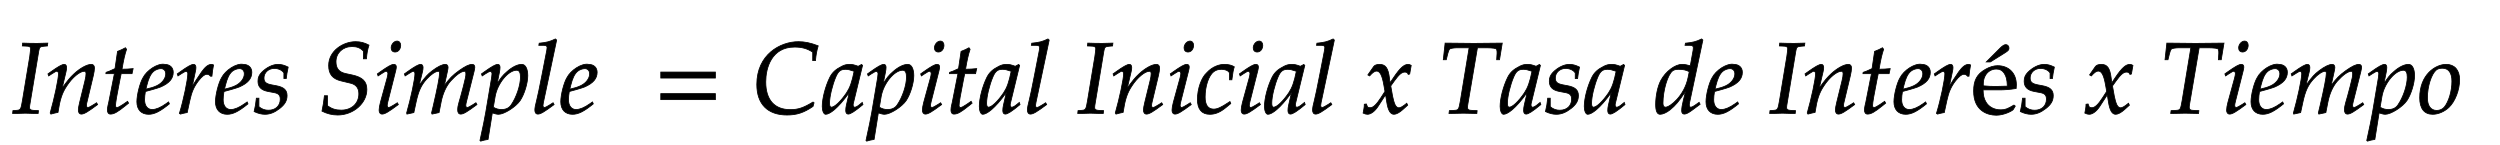
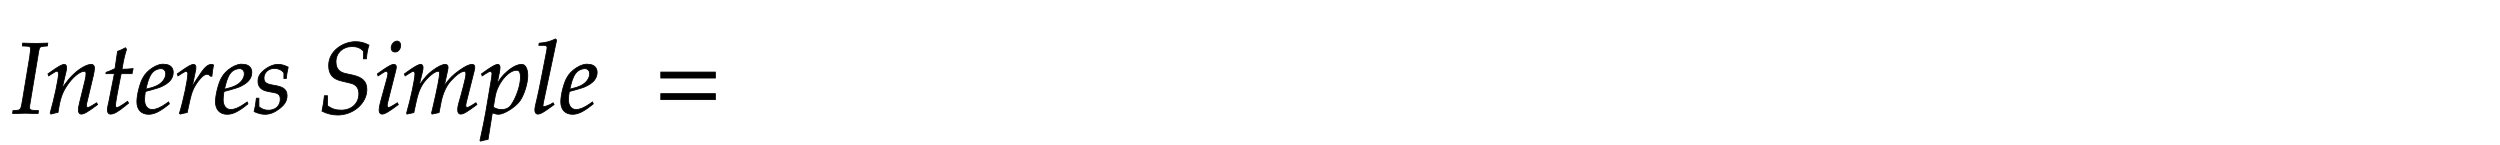
<svg xmlns="http://www.w3.org/2000/svg" width="419.687" height="24.4" style="width:419.687px;height:24.4px;font-family:Asana-Math, Asana;background:#FFF;">
  <g>
    <g>
      <g>
        <g transform="matrix(1,0,0,1,2,19)">
-           <path transform="matrix(0.017,0,0,-0.017,0,0)" d="M103 664L150 662C174 661 185 653 185 636C185 629 179 576 176 559L104 125C89 36 86 31 46 28L10 25L7 -3L39 -3L133 0L227 -3L259 -3L262 25L210 28C184 30 174 37 174 57C174 63 175 74 176 78L265 613C272 652 277 657 316 661L351 664L354 692L248 689C231 689 213 689 170 690L106 692ZM356 388L363 368L395 389C432 412 435 414 442 414C453 414 460 404 460 389C460 338 419 145 378 2L385 -9C410 -2 433 4 455 8C474 134 495 199 541 268C595 352 670 414 715 414C726 414 732 405 732 390C732 372 729 351 721 319L669 107C660 70 656 47 656 31C656 6 667 -9 686 -9C712 -9 748 12 846 85L836 103L810 86C781 67 759 56 749 56C742 56 736 65 736 76C736 81 737 92 738 96L804 372C811 401 815 429 815 446C815 469 804 482 784 482C742 482 673 444 614 389C576 354 548 320 496 247L534 408C538 426 540 438 540 449C540 470 532 482 517 482C496 482 457 460 384 408ZM1012 390L956 107C955 99 943 61 943 31C943 6 954 -9 973 -9C1008 -9 1043 11 1121 74L1152 99L1142 117L1097 86C1068 66 1048 56 1037 56C1028 56 1023 64 1023 76C1023 102 1037 183 1066 328L1079 390L1186 390L1197 440C1159 436 1125 434 1087 434C1103 528 1114 577 1132 631L1121 646C1101 634 1074 622 1043 610L1018 440C974 419 948 408 930 403L928 390ZM1547 111L1523 94C1470 56 1422 36 1386 36C1339 36 1310 73 1310 133C1310 158 1313 185 1318 214C1335 218 1444 248 1469 259C1554 296 1593 342 1593 404C1593 451 1559 482 1509 482C1441 496 1331 423 1294 349C1264 299 1234 180 1234 113C1234 35 1278 -11 1350 -11C1407 -11 1463 17 1555 92ZM1332 274C1349 343 1369 386 1398 412C1416 428 1447 440 1471 440C1500 440 1519 420 1519 388C1519 344 1484 297 1432 272C1404 258 1368 247 1323 237ZM1975 365C1978 403 1983 435 1991 476C1980 481 1976 482 1971 482C1940 482 1909 458 1873 407C1834 351 1795 291 1779 256L1811 408C1815 425 1817 438 1817 450C1817 470 1809 482 1794 482C1773 482 1735 461 1661 408L1633 388L1640 368L1672 389C1700 407 1711 412 1720 412C1730 412 1737 403 1737 390C1737 332 1694 126 1654 -2L1664 -9C1679 -4 1695 -1 1718 4L1731 6L1757 126C1775 209 1798 262 1842 319C1876 363 1903 384 1925 384C1940 384 1950 379 1961 365ZM2323 111L2299 94C2246 56 2198 36 2162 36C2115 36 2086 73 2086 133C2086 158 2089 185 2094 214C2111 218 2220 248 2245 259C2330 296 2369 342 2369 404C2369 451 2335 482 2285 482C2217 496 2107 423 2070 349C2040 299 2010 180 2010 113C2010 35 2054 -11 2126 -11C2183 -11 2239 17 2331 92ZM2108 274C2125 343 2145 386 2174 412C2192 428 2223 440 2247 440C2276 440 2295 420 2295 388C2295 344 2260 297 2208 272C2180 258 2144 247 2099 237ZM2414 148C2409 97 2403 62 2392 16C2430 -2 2464 -11 2499 -11C2548 -11 2594 7 2645 47C2696 87 2717 124 2717 174C2717 228 2685 257 2611 271L2568 279C2508 290 2489 307 2489 348C2489 401 2534 442 2591 442C2632 442 2670 424 2686 397L2686 342L2709 342C2713 377 2717 404 2728 455C2689 474 2661 482 2628 482C2576 482 2515 452 2467 404C2441 377 2430 352 2430 316C2430 260 2461 228 2527 215L2590 203C2634 195 2650 177 2650 138C2650 73 2604 29 2533 29C2498 29 2467 40 2439 64L2439 148ZM3128 471C3128 386 3166 339 3250 319L3345 296C3399 283 3426 248 3426 191C3426 96 3355 30 3252 30C3198 30 3160 42 3116 73L3116 172L3086 172C3080 117 3073 72 3062 20C3111 -5 3164 -18 3217 -18C3372 -18 3505 99 3505 234C3505 313 3462 355 3361 377L3296 391C3230 405 3200 442 3200 508C3200 595 3267 658 3359 658C3408 658 3441 645 3471 613L3471 537L3501 537C3505 591 3512 629 3526 672C3481 696 3441 706 3394 706C3270 706 3128 614 3128 471ZM3609 388L3616 368L3648 389C3685 412 3688 414 3695 414C3705 414 3713 404 3713 391C3713 384 3709 361 3705 347L3639 107C3631 76 3626 49 3626 30C3626 6 3637 -9 3656 -9C3682 -9 3718 12 3816 85L3806 103L3780 86C3751 67 3728 56 3719 56C3712 56 3706 66 3706 76C3706 86 3708 95 3713 116L3790 420C3794 437 3796 448 3796 456C3796 473 3787 482 3771 482C3749 482 3712 461 3637 408ZM3803 712C3774 712 3745 679 3745 645C3745 620 3760 604 3784 604C3815 604 3839 633 3839 671C3839 695 3824 712 3803 712ZM4582 103L4556 86C4527 67 4505 56 4495 56C4488 56 4482 65 4482 76C4482 86 4484 95 4489 116L4564 413C4568 430 4571 446 4571 454C4571 471 4561 482 4545 482C4516 482 4478 464 4417 421C4354 376 4319 341 4270 272L4300 409C4304 429 4307 444 4307 451C4307 470 4297 482 4281 482C4251 482 4205 460 4150 418C4106 384 4086 363 4021 275L4054 408C4058 424 4060 439 4060 451C4060 470 4051 482 4037 482C4016 482 3978 461 3904 408L3876 388L3883 368C3920 391 3955 414 3962 414C3973 414 3980 404 3980 389C3980 338 3939 145 3898 2L3901 -9L3969 6L3991 108C4015 219 4042 278 4097 338C4139 384 4184 414 4212 414C4219 414 4223 406 4223 393C4223 358 4201 244 4160 69L4144 2L4149 -9L4218 6L4239 113C4255 194 4289 269 4333 318C4388 379 4438 414 4470 414C4478 414 4483 405 4483 389C4483 365 4480 351 4458 264C4418 105 4402 84 4402 31C4402 6 4413 -9 4432 -9C4458 -9 4494 12 4592 85ZM4805 -11C4861 -11 4976 62 5019 125C5060 186 5094 296 5094 371C5094 438 5071 482 5035 482C4993 482 4940 456 4888 409C4847 374 4827 348 4791 289L4815 408C4818 425 4820 440 4820 452C4820 471 4812 482 4798 482C4777 482 4739 461 4665 408L4637 388L4644 368L4676 389C4704 407 4715 412 4724 412C4734 412 4741 403 4741 389C4741 381 4739 361 4737 351L4679 8C4669 -52 4650 -143 4630 -233L4622 -270L4629 -276C4650 -269 4670 -264 4702 -259L4744 3C4765 -4 4787 -11 4805 -11ZM4772 165C4794 293 4901 424 4984 424C5010 424 5022 402 5022 356C5022 275 4982 156 4929 80C4909 51 4877 36 4836 36C4805 36 4780 43 4754 59ZM5379 722L5367 733C5315 707 5279 698 5207 691L5203 670L5251 670C5275 670 5285 663 5285 648C5285 645 5285 640 5282 622C5271 567 5198 182 5183 132C5170 82 5164 52 5164 31C5164 6 5175 -9 5194 -9C5220 -9 5256 12 5354 85L5344 103L5318 86C5289 67 5267 56 5257 56C5250 56 5244 66 5244 76C5244 82 5245 89 5248 104ZM5733 111L5709 94C5656 56 5608 36 5572 36C5525 36 5496 73 5496 133C5496 158 5499 185 5504 214C5521 218 5630 248 5655 259C5740 296 5779 342 5779 404C5779 451 5745 482 5695 482C5627 496 5517 423 5480 349C5450 299 5420 180 5420 113C5420 35 5464 -11 5536 -11C5593 -11 5649 17 5741 92ZM5518 274C5535 343 5555 386 5584 412C5602 428 5633 440 5657 440C5686 440 5705 420 5705 388C5705 344 5670 297 5618 272C5590 258 5554 247 5509 237Z" stroke="rgb(0,0,0)" stroke-opacity="1" stroke-width="8" fill="rgb(0,0,0)" fill-opacity="1" />
+           <path transform="matrix(0.017,0,0,-0.017,0,0)" d="M103 664L150 662C174 661 185 653 185 636C185 629 179 576 176 559L104 125C89 36 86 31 46 28L10 25L7 -3L39 -3L133 0L227 -3L259 -3L262 25L210 28C184 30 174 37 174 57C174 63 175 74 176 78L265 613C272 652 277 657 316 661L351 664L354 692L248 689C231 689 213 689 170 690L106 692ZM356 388L363 368L395 389C432 412 435 414 442 414C453 414 460 404 460 389C460 338 419 145 378 2L385 -9C410 -2 433 4 455 8C474 134 495 199 541 268C595 352 670 414 715 414C726 414 732 405 732 390C732 372 729 351 721 319L669 107C660 70 656 47 656 31C656 6 667 -9 686 -9C712 -9 748 12 846 85L836 103L810 86C781 67 759 56 749 56C742 56 736 65 736 76C736 81 737 92 738 96L804 372C811 401 815 429 815 446C815 469 804 482 784 482C742 482 673 444 614 389C576 354 548 320 496 247L534 408C538 426 540 438 540 449C540 470 532 482 517 482C496 482 457 460 384 408ZM1012 390L956 107C955 99 943 61 943 31C943 6 954 -9 973 -9C1008 -9 1043 11 1121 74L1152 99L1142 117L1097 86C1068 66 1048 56 1037 56C1028 56 1023 64 1023 76C1023 102 1037 183 1066 328L1079 390L1186 390L1197 440C1159 436 1125 434 1087 434C1103 528 1114 577 1132 631L1121 646C1101 634 1074 622 1043 610L1018 440C974 419 948 408 930 403L928 390ZM1547 111L1523 94C1470 56 1422 36 1386 36C1339 36 1310 73 1310 133C1310 158 1313 185 1318 214C1335 218 1444 248 1469 259C1554 296 1593 342 1593 404C1593 451 1559 482 1509 482C1441 496 1331 423 1294 349C1264 299 1234 180 1234 113C1234 35 1278 -11 1350 -11C1407 -11 1463 17 1555 92ZM1332 274C1349 343 1369 386 1398 412C1416 428 1447 440 1471 440C1500 440 1519 420 1519 388C1519 344 1484 297 1432 272C1404 258 1368 247 1323 237ZM1975 365C1978 403 1983 435 1991 476C1980 481 1976 482 1971 482C1940 482 1909 458 1873 407C1834 351 1795 291 1779 256L1811 408C1815 425 1817 438 1817 450C1817 470 1809 482 1794 482C1773 482 1735 461 1661 408L1633 388L1640 368L1672 389C1700 407 1711 412 1720 412C1730 412 1737 403 1737 390C1737 332 1694 126 1654 -2L1664 -9C1679 -4 1695 -1 1718 4L1731 6L1757 126C1775 209 1798 262 1842 319C1876 363 1903 384 1925 384C1940 384 1950 379 1961 365ZM2323 111L2299 94C2246 56 2198 36 2162 36C2115 36 2086 73 2086 133C2086 158 2089 185 2094 214C2111 218 2220 248 2245 259C2330 296 2369 342 2369 404C2369 451 2335 482 2285 482C2217 496 2107 423 2070 349C2040 299 2010 180 2010 113C2010 35 2054 -11 2126 -11C2183 -11 2239 17 2331 92ZM2108 274C2125 343 2145 386 2174 412C2192 428 2223 440 2247 440C2276 440 2295 420 2295 388C2295 344 2260 297 2208 272C2180 258 2144 247 2099 237ZM2414 148C2409 97 2403 62 2392 16C2430 -2 2464 -11 2499 -11C2548 -11 2594 7 2645 47C2696 87 2717 124 2717 174C2717 228 2685 257 2611 271L2568 279C2508 290 2489 307 2489 348C2489 401 2534 442 2591 442C2632 442 2670 424 2686 397L2686 342L2709 342C2713 377 2717 404 2728 455C2689 474 2661 482 2628 482C2576 482 2515 452 2467 404C2441 377 2430 352 2430 316C2430 260 2461 228 2527 215L2590 203C2634 195 2650 177 2650 138C2650 73 2604 29 2533 29C2498 29 2467 40 2439 64L2439 148ZM3128 471C3128 386 3166 339 3250 319L3345 296C3399 283 3426 248 3426 191C3426 96 3355 30 3252 30C3198 30 3160 42 3116 73L3116 172L3086 172C3080 117 3073 72 3062 20C3111 -5 3164 -18 3217 -18C3372 -18 3505 99 3505 234C3505 313 3462 355 3361 377L3296 391C3230 405 3200 442 3200 508C3200 595 3267 658 3359 658C3408 658 3441 645 3471 613L3471 537L3501 537C3505 591 3512 629 3526 672C3481 696 3441 706 3394 706C3270 706 3128 614 3128 471ZM3609 388L3616 368L3648 389C3685 412 3688 414 3695 414C3705 414 3713 404 3713 391C3713 384 3709 361 3705 347L3639 107C3631 76 3626 49 3626 30C3626 6 3637 -9 3656 -9C3682 -9 3718 12 3816 85L3806 103L3780 86C3751 67 3728 56 3719 56C3712 56 3706 66 3706 76C3706 86 3708 95 3713 116L3790 420C3794 437 3796 448 3796 456C3796 473 3787 482 3771 482C3749 482 3712 461 3637 408ZM3803 712C3774 712 3745 679 3745 645C3745 620 3760 604 3784 604C3815 604 3839 633 3839 671C3839 695 3824 712 3803 712ZM4582 103L4556 86C4527 67 4505 56 4495 56C4488 56 4482 65 4482 76C4482 86 4484 95 4489 116L4564 413C4568 430 4571 446 4571 454C4571 471 4561 482 4545 482C4516 482 4478 464 4417 421C4354 376 4319 341 4270 272L4300 409C4304 429 4307 444 4307 451C4307 470 4297 482 4281 482C4251 482 4205 460 4150 418C4106 384 4086 363 4021 275L4054 408C4058 424 4060 439 4060 451C4060 470 4051 482 4037 482C4016 482 3978 461 3904 408L3876 388L3883 368C3920 391 3955 414 3962 414C3973 414 3980 404 3980 389C3980 338 3939 145 3898 2L3901 -9L3969 6L3991 108C4015 219 4042 278 4097 338C4139 384 4184 414 4212 414C4219 414 4223 406 4223 393C4223 358 4201 244 4160 69L4144 2L4149 -9L4218 6L4239 113C4255 194 4289 269 4333 318C4388 379 4438 414 4470 414C4478 414 4483 405 4483 389C4483 365 4480 351 4458 264C4418 105 4402 84 4402 31C4402 6 4413 -9 4432 -9C4458 -9 4494 12 4592 85ZM4805 -11C4861 -11 4976 62 5019 125C5060 186 5094 296 5094 371C5094 438 5071 482 5035 482C4993 482 4940 456 4888 409C4847 374 4827 348 4791 289L4815 408C4818 425 4820 440 4820 452C4820 471 4812 482 4798 482C4777 482 4739 461 4665 408L4637 388L4644 368L4676 389C4704 407 4715 412 4724 412C4734 412 4741 403 4741 389C4741 381 4739 361 4737 351L4679 8C4669 -52 4650 -143 4630 -233L4622 -270L4629 -276C4650 -269 4670 -264 4702 -259L4744 3C4765 -4 4787 -11 4805 -11ZM4772 165C4794 293 4901 424 4984 424C5010 424 5022 402 5022 356C5022 275 4982 156 4929 80C4909 51 4877 36 4836 36C4805 36 4780 43 4754 59ZM5379 722L5367 733C5315 707 5279 698 5207 691L5203 670L5251 670C5275 670 5285 663 5285 648C5285 645 5285 640 5282 622C5271 567 5198 182 5183 132C5170 82 5164 52 5164 31C5164 6 5175 -9 5194 -9C5220 -9 5256 12 5354 85L5344 103L5318 86C5250 56 5244 66 5244 76C5244 82 5245 89 5248 104ZM5733 111L5709 94C5656 56 5608 36 5572 36C5525 36 5496 73 5496 133C5496 158 5499 185 5504 214C5521 218 5630 248 5655 259C5740 296 5779 342 5779 404C5779 451 5745 482 5695 482C5627 496 5517 423 5480 349C5450 299 5420 180 5420 113C5420 35 5464 -11 5536 -11C5593 -11 5649 17 5741 92ZM5518 274C5535 343 5555 386 5584 412C5602 428 5633 440 5657 440C5686 440 5705 420 5705 388C5705 344 5670 297 5618 272C5590 258 5554 247 5509 237Z" stroke="rgb(0,0,0)" stroke-opacity="1" stroke-width="8" fill="rgb(0,0,0)" fill-opacity="1" />
        </g>
      </g>
      <g>
        <g transform="matrix(1,0,0,1,109.825,19)">
          <path transform="matrix(0.017,0,0,-0.017,0,0)" d="M604 347L604 406L65 406L65 347ZM604 134L604 193L65 193L65 134Z" stroke="rgb(0,0,0)" stroke-opacity="1" stroke-width="8" fill="rgb(0,0,0)" fill-opacity="1" />
        </g>
      </g>
      <g>
        <g transform="matrix(1,0,0,1,126.287,19)">
-           <path transform="matrix(0.017,0,0,-0.017,0,0)" d="M45 284C45 90 152 -18 343 -18C439 -18 510 5 600 67C600 67 610 103 610 103C610 103 600 110 600 110C506 53 454 35 376 35C219 35 133 131 133 309C133 447 190 653 418 653C489 653 541 639 597 603L597 519L624 519C629 576 637 619 651 665C575 694 518 706 456 706C276 706 45 578 45 284ZM958 204L929 77C925 60 923 42 923 26C923 4 932 -9 947 -9C970 -9 1011 17 1093 85L1086 106C1062 86 1033 59 1011 59C1002 59 996 68 996 82C996 87 996 90 997 93L1089 472L1079 481L1046 463C1005 478 988 482 961 482C933 482 913 477 886 464C824 433 791 403 766 354C722 265 691 145 691 67C691 23 706 -11 725 -11C762 -11 842 41 958 204ZM1006 414C984 305 965 253 931 201C874 117 813 59 781 59C769 59 763 72 763 99C763 163 791 280 826 360C850 415 873 433 921 433C944 433 962 429 1006 414ZM1306 -11C1362 -11 1477 62 1520 125C1561 186 1595 296 1595 371C1595 438 1572 482 1536 482C1494 482 1441 456 1389 409C1348 374 1328 348 1292 289L1316 408C1319 425 1321 440 1321 452C1321 471 1313 482 1299 482C1278 482 1240 461 1166 408L1138 388L1145 368L1177 389C1205 407 1216 412 1225 412C1235 412 1242 403 1242 389C1242 381 1240 361 1238 351L1180 8C1170 -52 1151 -143 1131 -233L1123 -270L1130 -276C1151 -269 1171 -264 1203 -259L1245 3C1266 -4 1288 -11 1306 -11ZM1273 165C1295 293 1402 424 1485 424C1511 424 1523 402 1523 356C1523 275 1483 156 1430 80C1410 51 1378 36 1337 36C1306 36 1281 43 1255 59ZM1663 388L1670 368L1702 389C1739 412 1742 414 1749 414C1759 414 1767 404 1767 391C1767 384 1763 361 1759 347L1693 107C1685 76 1680 49 1680 30C1680 6 1691 -9 1710 -9C1736 -9 1772 12 1870 85L1860 103L1834 86C1805 67 1782 56 1773 56C1766 56 1760 66 1760 76C1760 86 1762 95 1767 116L1844 420C1848 437 1850 448 1850 456C1850 473 1841 482 1825 482C1803 482 1766 461 1691 408ZM1857 712C1828 712 1799 679 1799 645C1799 620 1814 604 1838 604C1869 604 1893 633 1893 671C1893 695 1878 712 1857 712ZM2031 390L1975 107C1974 99 1962 61 1962 31C1962 6 1973 -9 1992 -9C2027 -9 2062 11 2140 74L2171 99L2161 117L2116 86C2087 66 2067 56 2056 56C2047 56 2042 64 2042 76C2042 102 2056 183 2085 328L2098 390L2205 390L2216 440C2178 436 2144 434 2106 434C2122 528 2133 577 2151 631L2140 646C2120 634 2093 622 2062 610L2037 440C1993 419 1967 408 1949 403L1947 390ZM2509 204L2480 77C2476 60 2474 42 2474 26C2474 4 2483 -9 2498 -9C2521 -9 2562 17 2644 85L2637 106C2613 86 2584 59 2562 59C2553 59 2547 68 2547 82C2547 87 2547 90 2548 93L2640 472L2630 481L2597 463C2556 478 2539 482 2512 482C2484 482 2464 477 2437 464C2375 433 2342 403 2317 354C2273 265 2242 145 2242 67C2242 23 2257 -11 2276 -11C2313 -11 2393 41 2509 204ZM2557 414C2535 305 2516 253 2482 201C2425 117 2364 59 2332 59C2320 59 2314 72 2314 99C2314 163 2342 280 2377 360C2401 415 2424 433 2472 433C2495 433 2513 429 2557 414ZM2932 722L2920 733C2868 707 2832 698 2760 691L2756 670L2804 670C2828 670 2838 663 2838 648C2838 645 2838 640 2835 622C2824 567 2751 182 2736 132C2723 82 2717 52 2717 31C2717 6 2728 -9 2747 -9C2773 -9 2809 12 2907 85L2897 103L2871 86C2842 67 2820 56 2810 56C2803 56 2797 66 2797 76C2797 82 2798 89 2801 104ZM3310 664L3357 662C3381 661 3392 653 3392 636C3392 629 3386 576 3383 559L3311 125C3296 36 3293 31 3253 28L3217 25L3214 -3L3246 -3L3340 0L3434 -3L3466 -3L3469 25L3417 28C3391 30 3381 37 3381 57C3381 63 3382 74 3383 78L3472 613C3479 652 3484 657 3523 661L3558 664L3561 692L3455 689C3438 689 3420 689 3377 690L3313 692ZM3563 388L3570 368L3602 389C3639 412 3642 414 3649 414C3660 414 3667 404 3667 389C3667 338 3626 145 3585 2L3592 -9C3617 -2 3640 4 3662 8C3681 134 3702 199 3748 268C3802 352 3877 414 3922 414C3933 414 3939 405 3939 390C3939 372 3936 351 3928 319L3876 107C3867 70 3863 47 3863 31C3863 6 3874 -9 3893 -9C3919 -9 3955 12 4053 85L4043 103L4017 86C3988 67 3966 56 3956 56C3949 56 3943 65 3943 76C3943 81 3944 92 3945 96L4011 372C4018 401 4022 429 4022 446C4022 469 4011 482 3991 482C3949 482 3880 444 3821 389C3783 354 3755 320 3703 247L3741 408C3745 426 3747 438 3747 449C3747 470 3739 482 3724 482C3703 482 3664 460 3591 408ZM4128 388L4135 368L4167 389C4204 412 4207 414 4214 414C4224 414 4232 404 4232 391C4232 384 4228 361 4224 347L4158 107C4150 76 4145 49 4145 30C4145 6 4156 -9 4175 -9C4201 -9 4237 12 4335 85L4325 103L4299 86C4270 67 4247 56 4238 56C4231 56 4225 66 4225 76C4225 86 4227 95 4232 116L4309 420C4313 437 4315 448 4315 456C4315 473 4306 482 4290 482C4268 482 4231 461 4156 408ZM4322 712C4293 712 4264 679 4264 645C4264 620 4279 604 4303 604C4334 604 4358 633 4358 671C4358 695 4343 712 4322 712ZM4713 330L4736 330C4744 395 4751 432 4760 458C4736 473 4701 482 4664 482C4619 483 4546 463 4489 400C4435 352 4396 241 4396 136C4396 40 4438 -11 4518 -11C4572 -11 4620 9 4675 54L4725 95L4717 115L4702 105C4630 57 4592 40 4557 40C4501 40 4472 80 4472 159C4472 267 4507 371 4556 409C4577 425 4601 433 4632 433C4677 433 4713 414 4713 390ZM4811 388L4818 368L4850 389C4887 412 4890 414 4897 414C4907 414 4915 404 4915 391C4915 384 4911 361 4907 347L4841 107C4833 76 4828 49 4828 30C4828 6 4839 -9 4858 -9C4884 -9 4920 12 5018 85L5008 103L4982 86C4953 67 4930 56 4921 56C4914 56 4908 66 4908 76C4908 86 4910 95 4915 116L4992 420C4996 437 4998 448 4998 456C4998 473 4989 482 4973 482C4951 482 4914 461 4839 408ZM5005 712C4976 712 4947 679 4947 645C4947 620 4962 604 4986 604C5017 604 5041 633 5041 671C5041 695 5026 712 5005 712ZM5325 204L5296 77C5292 60 5290 42 5290 26C5290 4 5299 -9 5314 -9C5337 -9 5378 17 5460 85L5453 106C5429 86 5400 59 5378 59C5369 59 5363 68 5363 82C5363 87 5363 90 5364 93L5456 472L5446 481L5413 463C5372 478 5355 482 5328 482C5300 482 5280 477 5253 464C5191 433 5158 403 5133 354C5089 265 5058 145 5058 67C5058 23 5073 -11 5092 -11C5129 -11 5209 41 5325 204ZM5373 414C5351 305 5332 253 5298 201C5241 117 5180 59 5148 59C5136 59 5130 72 5130 99C5130 163 5158 280 5193 360C5217 415 5240 433 5288 433C5311 433 5329 429 5373 414ZM5748 722L5736 733C5684 707 5648 698 5576 691L5572 670L5620 670C5644 670 5654 663 5654 648C5654 645 5654 640 5651 622C5640 567 5567 182 5552 132C5539 82 5533 52 5533 31C5533 6 5544 -9 5563 -9C5589 -9 5625 12 5723 85L5713 103L5687 86C5658 67 5636 56 5626 56C5619 56 5613 66 5613 76C5613 82 5614 89 5617 104ZM6032 1C6047 -7 6063 -11 6075 -11C6108 -11 6147 18 6178 65L6254 182L6265 113C6278 28 6301 -11 6337 -11C6359 -11 6391 6 6423 35L6472 79L6463 98C6427 68 6402 53 6386 53C6371 53 6358 63 6348 83C6339 102 6328 139 6323 168L6305 269L6340 318C6387 383 6414 406 6445 406C6461 406 6473 398 6478 383L6492 387L6507 472C6495 479 6486 482 6477 482C6437 482 6397 446 6335 354L6298 299L6292 347C6280 446 6253 482 6194 482C6168 482 6146 474 6137 461L6079 378L6096 368C6126 402 6146 416 6165 416C6198 416 6220 375 6237 277L6248 215L6208 153C6165 86 6131 54 6103 54C6088 54 6077 58 6075 63L6064 91L6044 88C6044 53 6036 27 6032 1ZM7161 646L7234 646C7312 646 7348 641 7351 629C7354 621 7356 602 7355 592L7351 528L7379 528L7406 692L7315 691C7227 690 7159 689 7124 689C7087 689 7023 690 6937 691L6842 692L6824 528L6853 528L6868 588C6873 610 6880 626 6886 633C6892 640 6930 646 6967 646L7079 646L6993 125C6977 34 6975 31 6935 28L6884 25L6880 -3L6937 -2C6977 -1 7006 0 7022 0C7041 0 7072 -1 7111 -2L7155 -3L7158 25L7099 28C7073 29 7063 37 7063 58C7063 67 7064 74 7067 93ZM7652 204L7623 77C7619 60 7617 42 7617 26C7617 4 7626 -9 7641 -9C7664 -9 7705 17 7787 85L7780 106C7756 86 7727 59 7705 59C7696 59 7690 68 7690 82C7690 87 7690 90 7691 93L7783 472L7773 481L7740 463C7699 478 7682 482 7655 482C7627 482 7607 477 7580 464C7518 433 7485 403 7460 354C7416 265 7385 145 7385 67C7385 23 7400 -11 7419 -11C7456 -11 7536 41 7652 204ZM7700 414C7678 305 7659 253 7625 201C7568 117 7507 59 7475 59C7463 59 7457 72 7457 99C7457 163 7485 280 7520 360C7544 415 7567 433 7615 433C7638 433 7656 429 7700 414ZM7855 148C7850 97 7844 62 7833 16C7871 -2 7905 -11 7940 -11C7989 -11 8035 7 8086 47C8137 87 8158 124 8158 174C8158 228 8126 257 8052 271L8009 279C7949 290 7930 307 7930 348C7930 401 7975 442 8032 442C8073 442 8111 424 8127 397L8127 342L8150 342C8154 377 8158 404 8169 455C8130 474 8102 482 8069 482C8017 482 7956 452 7908 404C7882 377 7871 352 7871 316C7871 260 7902 228 7968 215L8031 203C8075 195 8091 177 8091 138C8091 73 8045 29 7974 29C7939 29 7908 40 7880 64L7880 148ZM8483 204L8454 77C8450 60 8448 42 8448 26C8448 4 8457 -9 8472 -9C8495 -9 8536 17 8618 85L8611 106C8587 86 8558 59 8536 59C8527 59 8521 68 8521 82C8521 87 8521 90 8522 93L8614 472L8604 481L8571 463C8530 478 8513 482 8486 482C8458 482 8438 477 8411 464C8349 433 8316 403 8291 354C8247 265 8216 145 8216 67C8216 23 8231 -11 8250 -11C8287 -11 8367 41 8483 204ZM8531 414C8509 305 8490 253 8456 201C8399 117 8338 59 8306 59C8294 59 8288 72 8288 99C8288 163 8316 280 8351 360C8375 415 8398 433 8446 433C8469 433 8487 429 8531 414ZM9387 722L9375 733C9323 707 9287 698 9215 691L9211 670L9259 670C9283 670 9293 663 9293 646C9293 638 9292 629 9291 622L9263 468C9233 477 9206 482 9181 482C9112 482 9018 410 8972 323C8941 265 8921 170 8921 86C8921 21 8936 -11 8965 -11C8992 -11 9029 6 9063 33C9117 77 9150 116 9217 217L9194 126C9183 82 9178 50 9178 24C9178 3 9187 -9 9204 -9C9221 -9 9245 3 9279 28L9360 88L9350 107L9306 76C9292 66 9276 59 9267 59C9259 59 9253 68 9253 82C9253 90 9254 99 9261 128ZM9018 59C9002 59 8993 73 8993 98C8993 224 9039 380 9088 418C9101 428 9120 433 9147 433C9191 433 9220 427 9253 410L9241 351C9204 171 9063 59 9018 59ZM9731 111L9707 94C9654 56 9606 36 9570 36C9523 36 9494 73 9494 133C9494 158 9497 185 9502 214C9519 218 9628 248 9653 259C9738 296 9777 342 9777 404C9777 451 9743 482 9693 482C9625 496 9515 423 9478 349C9448 299 9418 180 9418 113C9418 35 9462 -11 9534 -11C9591 -11 9647 17 9739 92ZM9516 274C9533 343 9553 386 9582 412C9600 428 9631 440 9655 440C9684 440 9703 420 9703 388C9703 344 9668 297 9616 272C9588 258 9552 247 9507 237ZM10143 664L10190 662C10214 661 10225 653 10225 636C10225 629 10219 576 10216 559L10144 125C10129 36 10126 31 10086 28L10050 25L10047 -3L10079 -3L10173 0L10267 -3L10299 -3L10302 25L10250 28C10224 30 10214 37 10214 57C10214 63 10215 74 10216 78L10305 613C10312 652 10317 657 10356 661L10391 664L10394 692L10288 689C10271 689 10253 689 10210 690L10146 692ZM10396 388L10403 368L10435 389C10472 412 10475 414 10482 414C10493 414 10500 404 10500 389C10500 338 10459 145 10418 2L10425 -9C10450 -2 10473 4 10495 8C10514 134 10535 199 10581 268C10635 352 10710 414 10755 414C10766 414 10772 405 10772 390C10772 372 10769 351 10761 319L10709 107C10700 70 10696 47 10696 31C10696 6 10707 -9 10726 -9C10752 -9 10788 12 10886 85L10876 103L10850 86C10821 67 10799 56 10789 56C10782 56 10776 65 10776 76C10776 81 10777 92 10778 96L10844 372C10851 401 10855 429 10855 446C10855 469 10844 482 10824 482C10782 482 10713 444 10654 389C10616 354 10588 320 10536 247L10574 408C10578 426 10580 438 10580 449C10580 470 10572 482 10557 482C10536 482 10497 460 10424 408ZM11052 390L10996 107C10995 99 10983 61 10983 31C10983 6 10994 -9 11013 -9C11048 -9 11083 11 11161 74L11192 99L11182 117L11137 86C11108 66 11088 56 11077 56C11068 56 11063 64 11063 76C11063 102 11077 183 11106 328L11119 390L11226 390L11237 440C11199 436 11165 434 11127 434C11143 528 11154 577 11172 631L11161 646C11141 634 11114 622 11083 610L11058 440C11014 419 10988 408 10970 403L10968 390ZM11587 111L11563 94C11510 56 11462 36 11426 36C11379 36 11350 73 11350 133C11350 158 11353 185 11358 214C11375 218 11484 248 11509 259C11594 296 11633 342 11633 404C11633 451 11599 482 11549 482C11481 496 11371 423 11334 349C11304 299 11274 180 11274 113C11274 35 11318 -11 11390 -11C11447 -11 11503 17 11595 92ZM11372 274C11389 343 11409 386 11438 412C11456 428 11487 440 11511 440C11540 440 11559 420 11559 388C11559 344 11524 297 11472 272C11444 258 11408 247 11363 237ZM12015 365C12018 403 12023 435 12031 476C12020 481 12016 482 12011 482C11980 482 11949 458 11913 407C11874 351 11835 291 11819 256L11851 408C11855 425 11857 438 11857 450C11857 470 11849 482 11834 482C11813 482 11775 461 11701 408L11673 388L11680 368L11712 389C11740 407 11751 412 11760 412C11770 412 11777 403 11777 390C11777 332 11734 126 11694 -2L11704 -9C11719 -4 11735 -1 11758 4L11771 6L11797 126C11815 209 11838 262 11882 319C11916 363 11943 384 11965 384C11980 384 11990 379 12001 365ZM12285 -20C12363 -20 12444 24 12452 36L12472 70L12459 80C12395 42 12372 33 12329 33C12264 33 12210 62 12182 111C12163 144 12156 172 12154 230L12300 230C12369 230 12412 233 12481 244C12482 258 12483 267 12483 279C12483 394 12409 469 12297 469C12260 469 12217 456 12176 432C12094 385 12061 323 12061 219C12061 24 12197 -20 12285 -20ZM12394 267C12342 265 12318 264 12282 264C12236 264 12210 265 12156 270C12156 317 12160 339 12173 365C12194 409 12237 436 12285 436C12318 436 12344 423 12362 396C12384 363 12391 334 12394 267ZM12186 506L12226 506L12370 596C12403 617 12410 625 12410 643C12410 662 12396 677 12379 677C12364 677 12346 666 12324 644ZM12544 148C12539 97 12533 62 12522 16C12560 -2 12594 -11 12629 -11C12678 -11 12724 7 12775 47C12826 87 12847 124 12847 174C12847 228 12815 257 12741 271L12698 279C12638 290 12619 307 12619 348C12619 401 12664 442 12721 442C12762 442 12800 424 12816 397L12816 342L12839 342C12843 377 12847 404 12858 455C12819 474 12791 482 12758 482C12706 482 12645 452 12597 404C12571 377 12560 352 12560 316C12560 260 12591 228 12657 215L12720 203C12764 195 12780 177 12780 138C12780 73 12734 29 12663 29C12628 29 12597 40 12569 64L12569 148ZM13159 1C13174 -7 13190 -11 13202 -11C13235 -11 13274 18 13305 65L13381 182L13392 113C13405 28 13428 -11 13464 -11C13486 -11 13518 6 13550 35L13599 79L13590 98C13554 68 13529 53 13513 53C13498 53 13485 63 13475 83C13466 102 13455 139 13450 168L13432 269L13467 318C13514 383 13541 406 13572 406C13588 406 13600 398 13605 383L13619 387L13634 472C13622 479 13613 482 13604 482C13564 482 13524 446 13462 354L13425 299L13419 347C13407 446 13380 482 13321 482C13295 482 13273 474 13264 461L13206 378L13223 368C13253 402 13273 416 13292 416C13325 416 13347 375 13364 277L13375 215L13335 153C13292 86 13258 54 13230 54C13215 54 13204 58 13202 63L13191 91L13171 88C13171 53 13163 27 13159 1ZM14288 646L14361 646C14439 646 14475 641 14478 629C14481 621 14483 602 14482 592L14478 528L14506 528L14533 692L14442 691C14354 690 14286 689 14251 689C14214 689 14150 690 14064 691L13969 692L13951 528L13980 528L13995 588C14000 610 14007 626 14013 633C14019 640 14057 646 14094 646L14206 646L14120 125C14104 34 14102 31 14062 28L14011 25L14007 -3L14064 -2C14104 -1 14133 0 14149 0C14168 0 14199 -1 14238 -2L14282 -3L14285 25L14226 28C14200 29 14190 37 14190 58C14190 67 14191 74 14194 93ZM14542 388L14549 368L14581 389C14618 412 14621 414 14628 414C14638 414 14646 404 14646 391C14646 384 14642 361 14638 347L14572 107C14564 76 14559 49 14559 30C14559 6 14570 -9 14589 -9C14615 -9 14651 12 14749 85L14739 103L14713 86C14684 67 14661 56 14652 56C14645 56 14639 66 14639 76C14639 86 14641 95 14646 116L14723 420C14727 437 14729 448 14729 456C14729 473 14720 482 14704 482C14682 482 14645 461 14570 408ZM14736 712C14707 712 14678 679 14678 645C14678 620 14693 604 14717 604C14748 604 14772 633 14772 671C14772 695 14757 712 14736 712ZM15113 111L15089 94C15036 56 14988 36 14952 36C14905 36 14876 73 14876 133C14876 158 14879 185 14884 214C14901 218 15010 248 15035 259C15120 296 15159 342 15159 404C15159 451 15125 482 15075 482C15007 496 14897 423 14860 349C14830 299 14800 180 14800 113C14800 35 14844 -11 14916 -11C14973 -11 15029 17 15121 92ZM14898 274C14915 343 14935 386 14964 412C14982 428 15013 440 15037 440C15066 440 15085 420 15085 388C15085 344 15050 297 14998 272C14970 258 14934 247 14889 237ZM15903 103L15877 86C15848 67 15826 56 15816 56C15809 56 15803 65 15803 76C15803 86 15805 95 15810 116L15885 413C15889 430 15892 446 15892 454C15892 471 15882 482 15866 482C15837 482 15799 464 15738 421C15675 376 15640 341 15591 272L15621 409C15625 429 15628 444 15628 451C15628 470 15618 482 15602 482C15572 482 15526 460 15471 418C15427 384 15407 363 15342 275L15375 408C15379 424 15381 439 15381 451C15381 470 15372 482 15358 482C15337 482 15299 461 15225 408L15197 388L15204 368C15241 391 15276 414 15283 414C15294 414 15301 404 15301 389C15301 338 15260 145 15219 2L15222 -9L15290 6L15312 108C15336 219 15363 278 15418 338C15460 384 15505 414 15533 414C15540 414 15544 406 15544 393C15544 358 15522 244 15481 69L15465 2L15470 -9L15539 6L15560 113C15576 194 15610 269 15654 318C15709 379 15759 414 15791 414C15799 414 15804 405 15804 389C15804 365 15801 351 15779 264C15739 105 15723 84 15723 31C15723 6 15734 -9 15753 -9C15779 -9 15815 12 15913 85ZM16126 -11C16182 -11 16297 62 16340 125C16381 186 16415 296 16415 371C16415 438 16392 482 16356 482C16314 482 16261 456 16209 409C16168 374 16148 348 16112 289L16136 408C16139 425 16141 440 16141 452C16141 471 16133 482 16119 482C16098 482 16060 461 15986 408L15958 388L15965 368L15997 389C16025 407 16036 412 16045 412C16055 412 16062 403 16062 389C16062 381 16060 361 16058 351L16000 8C15990 -52 15971 -143 15951 -233L15943 -270L15950 -276C15971 -269 15991 -264 16023 -259L16065 3C16086 -4 16108 -11 16126 -11ZM16093 165C16115 293 16222 424 16305 424C16331 424 16343 402 16343 356C16343 275 16303 156 16250 80C16230 51 16198 36 16157 36C16126 36 16101 43 16075 59ZM16466 152C16466 46 16511 -11 16594 -11C16649 -11 16709 15 16754 57C16816 116 16860 230 16860 331C16860 425 16810 482 16727 482C16623 482 16466 382 16466 152ZM16690 444C16751 444 16784 399 16784 315C16784 219 16753 113 16709 60C16691 39 16665 27 16634 27C16576 27 16542 72 16542 151C16542 264 16581 387 16630 427C16643 438 16666 444 16690 444Z" stroke="rgb(0,0,0)" stroke-opacity="1" stroke-width="8" fill="rgb(0,0,0)" fill-opacity="1" />
-         </g>
+           </g>
      </g>
    </g>
  </g>
</svg>